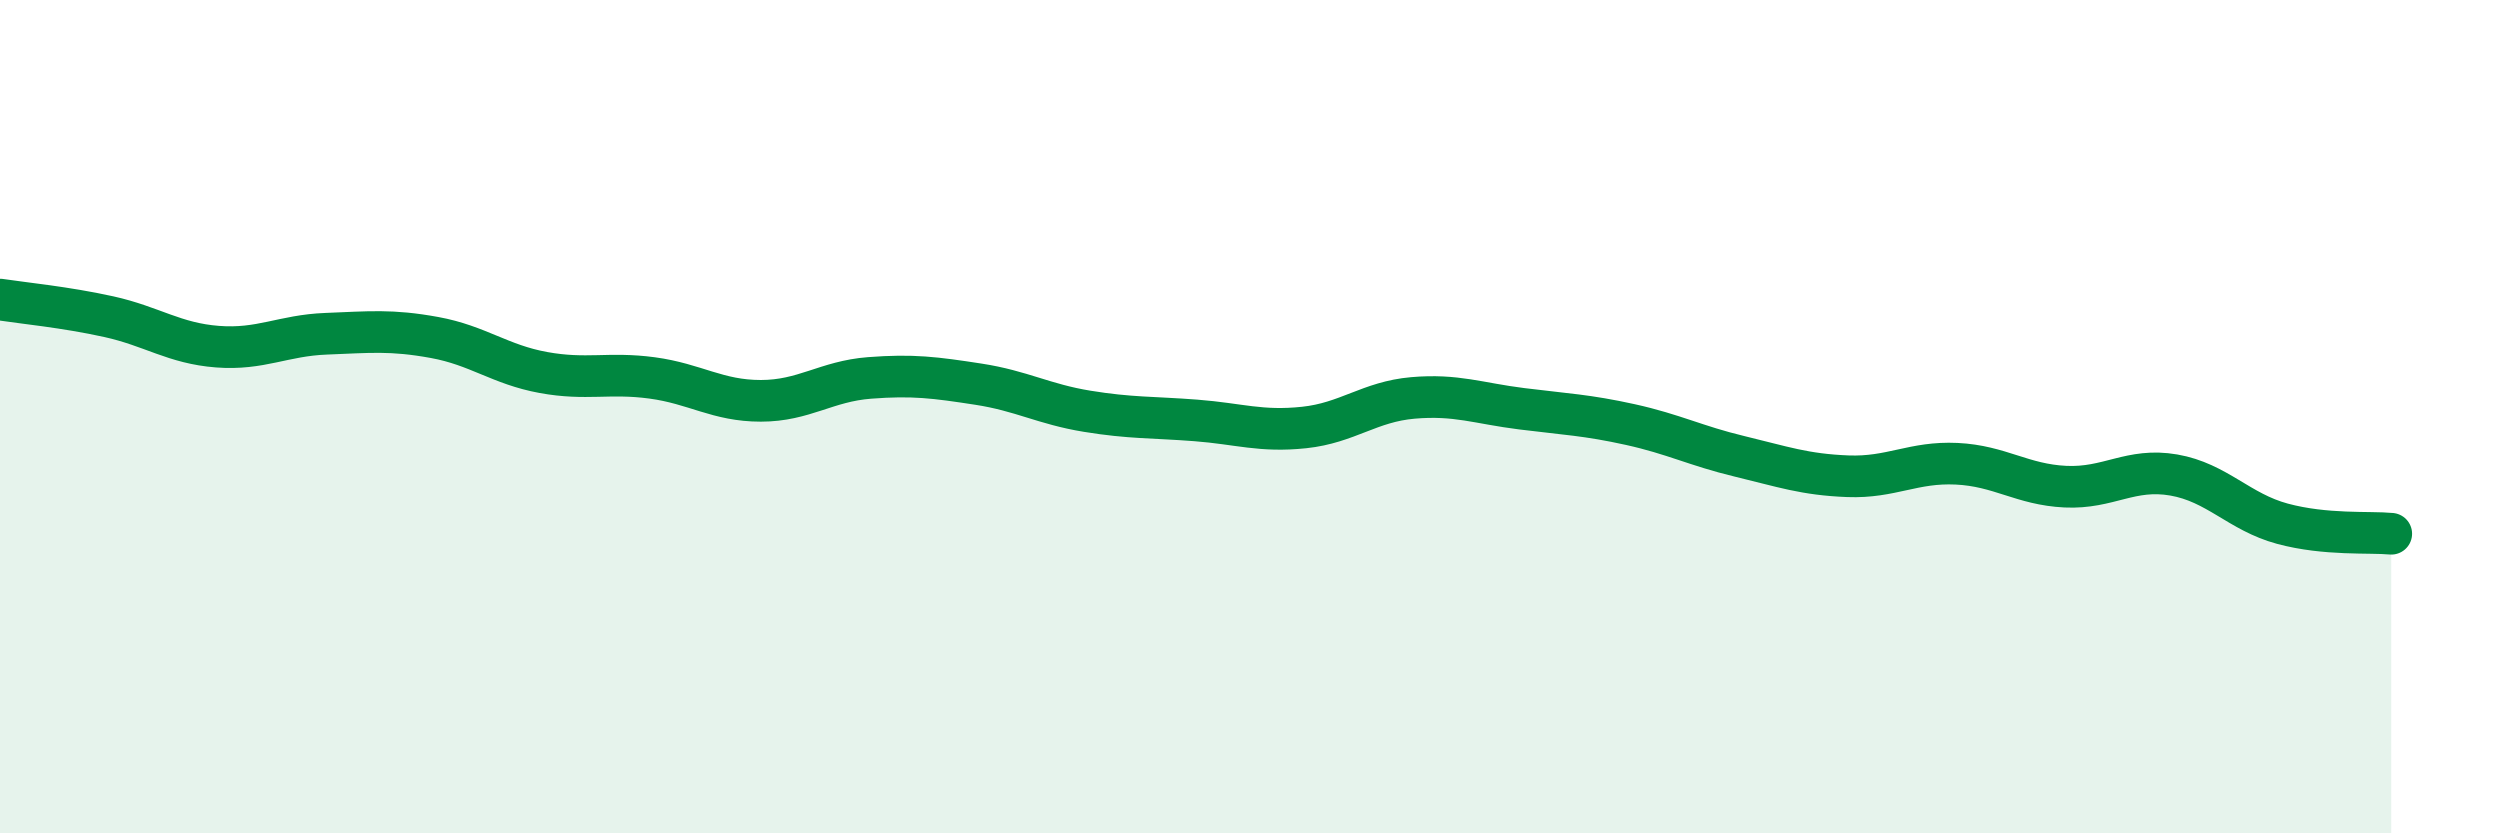
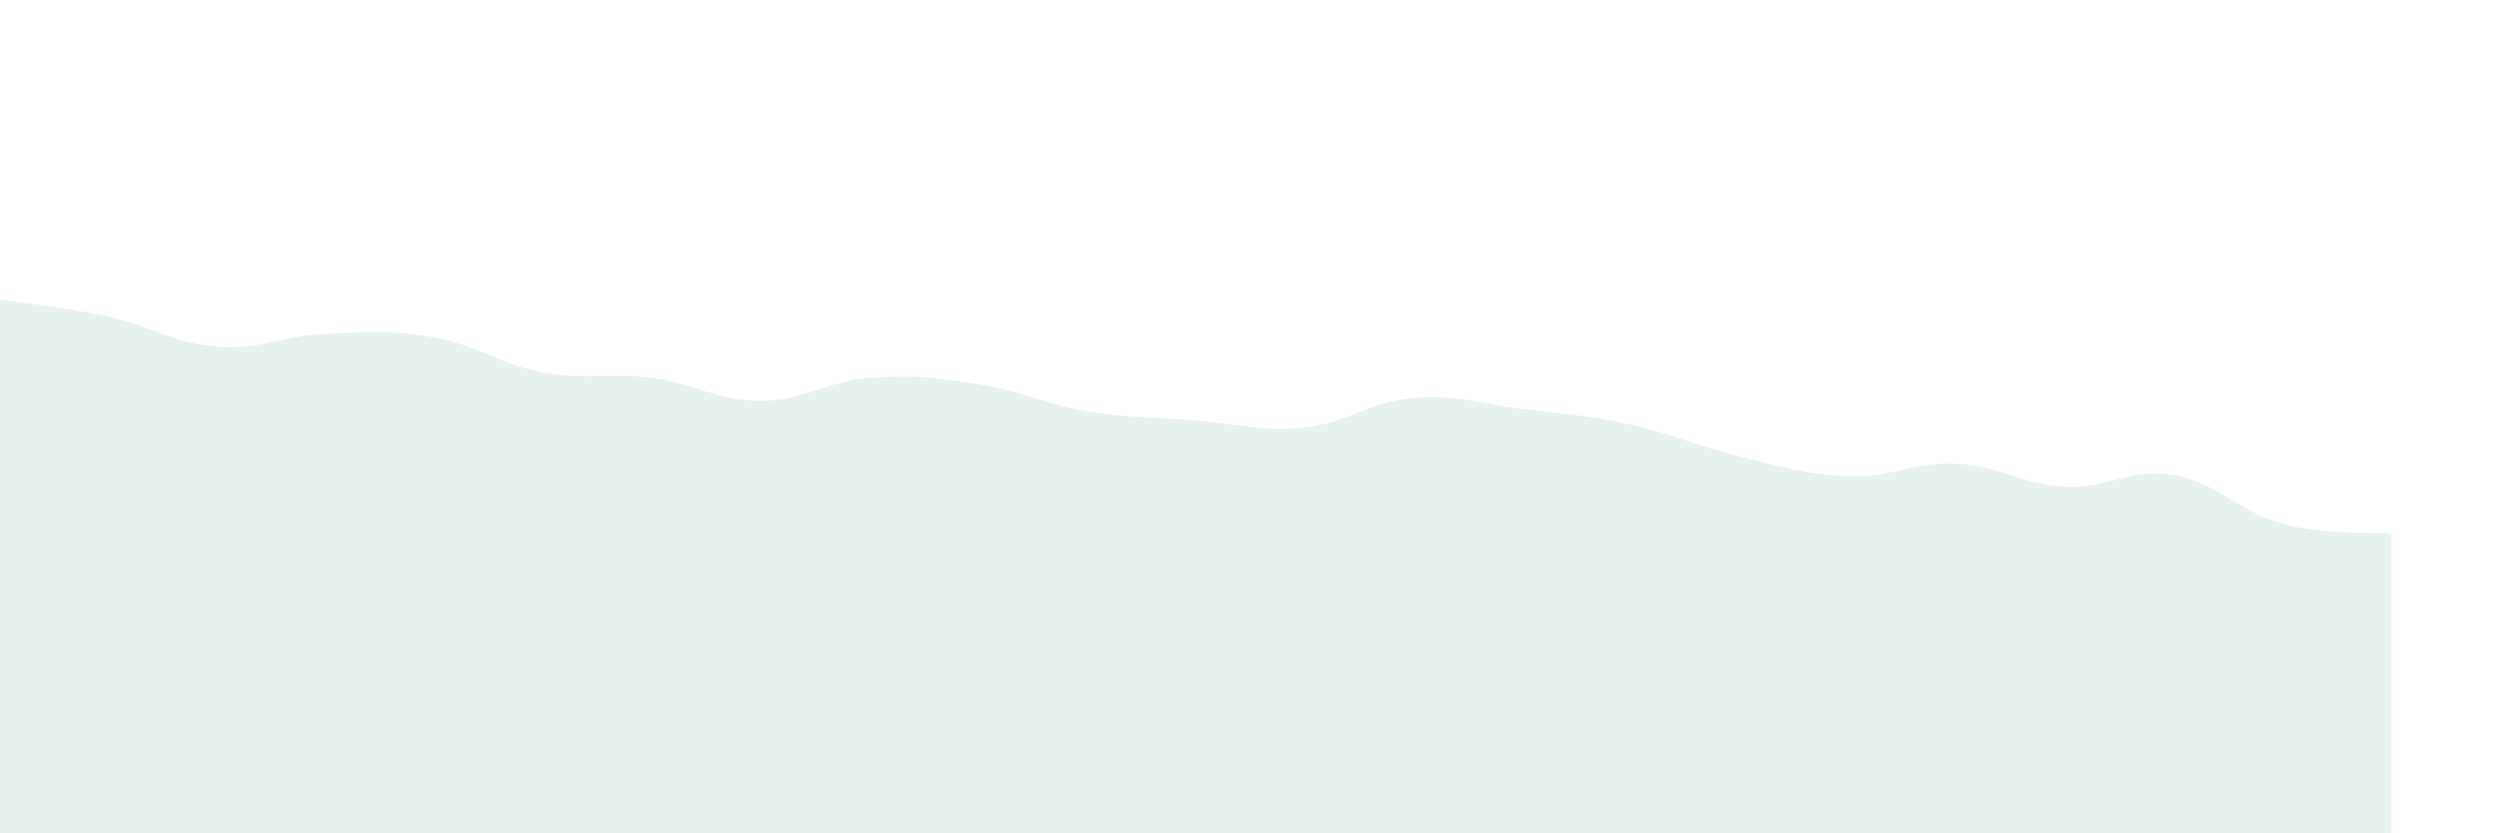
<svg xmlns="http://www.w3.org/2000/svg" width="60" height="20" viewBox="0 0 60 20">
  <path d="M 0,7.19 C 0.52,7.27 1.57,7.37 2.61,7.6 C 3.65,7.83 4.18,8.24 5.22,8.32 C 6.26,8.4 6.79,8.05 7.83,8.01 C 8.87,7.97 9.39,7.91 10.43,8.1 C 11.47,8.29 12,8.75 13.04,8.94 C 14.08,9.13 14.61,8.93 15.65,9.07 C 16.69,9.21 17.22,9.62 18.26,9.62 C 19.3,9.62 19.83,9.15 20.87,9.07 C 21.91,8.99 22.44,9.06 23.48,9.22 C 24.52,9.38 25.05,9.7 26.09,9.87 C 27.13,10.04 27.66,10.01 28.7,10.09 C 29.74,10.17 30.26,10.37 31.3,10.26 C 32.34,10.15 32.87,9.64 33.91,9.55 C 34.95,9.46 35.48,9.68 36.52,9.81 C 37.56,9.94 38.09,9.96 39.13,10.19 C 40.17,10.42 40.7,10.7 41.74,10.95 C 42.78,11.2 43.31,11.39 44.35,11.43 C 45.39,11.47 45.92,11.08 46.96,11.13 C 48,11.18 48.53,11.63 49.57,11.68 C 50.61,11.73 51.13,11.22 52.17,11.4 C 53.21,11.58 53.74,12.29 54.78,12.57 C 55.82,12.85 56.87,12.76 57.39,12.81L57.39 20L0 20Z" fill="#008740" opacity="0.1" stroke-linecap="round" stroke-linejoin="round" />
-   <path d="M 0,7.19 C 0.52,7.27 1.57,7.37 2.61,7.6 C 3.65,7.83 4.18,8.24 5.22,8.32 C 6.26,8.4 6.79,8.05 7.83,8.01 C 8.87,7.97 9.39,7.91 10.43,8.1 C 11.47,8.29 12,8.75 13.04,8.94 C 14.08,9.13 14.61,8.93 15.65,9.07 C 16.69,9.21 17.22,9.62 18.26,9.62 C 19.3,9.62 19.83,9.15 20.87,9.07 C 21.91,8.99 22.44,9.06 23.48,9.22 C 24.52,9.38 25.05,9.7 26.09,9.87 C 27.13,10.04 27.66,10.01 28.7,10.09 C 29.74,10.17 30.26,10.37 31.3,10.26 C 32.34,10.15 32.87,9.64 33.91,9.55 C 34.95,9.46 35.48,9.68 36.52,9.81 C 37.56,9.94 38.09,9.96 39.13,10.19 C 40.17,10.42 40.7,10.7 41.74,10.95 C 42.78,11.2 43.31,11.39 44.35,11.43 C 45.39,11.47 45.92,11.08 46.96,11.13 C 48,11.18 48.53,11.63 49.57,11.68 C 50.61,11.73 51.13,11.22 52.17,11.4 C 53.21,11.58 53.74,12.29 54.78,12.57 C 55.82,12.85 56.87,12.76 57.39,12.81" stroke="#008740" stroke-width="1" fill="none" stroke-linecap="round" stroke-linejoin="round" />
</svg>